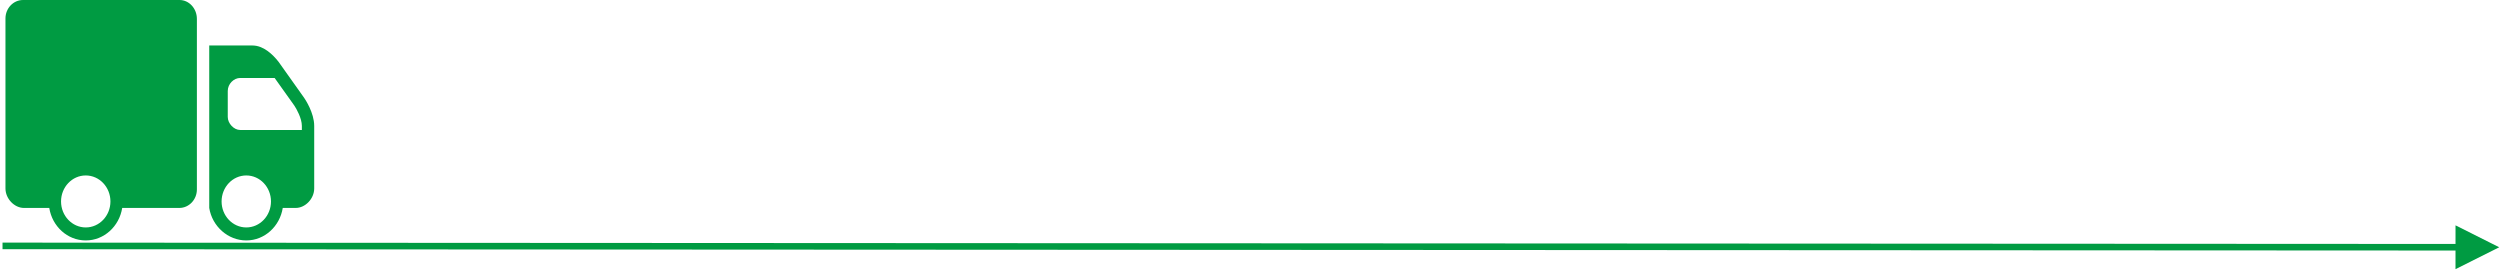
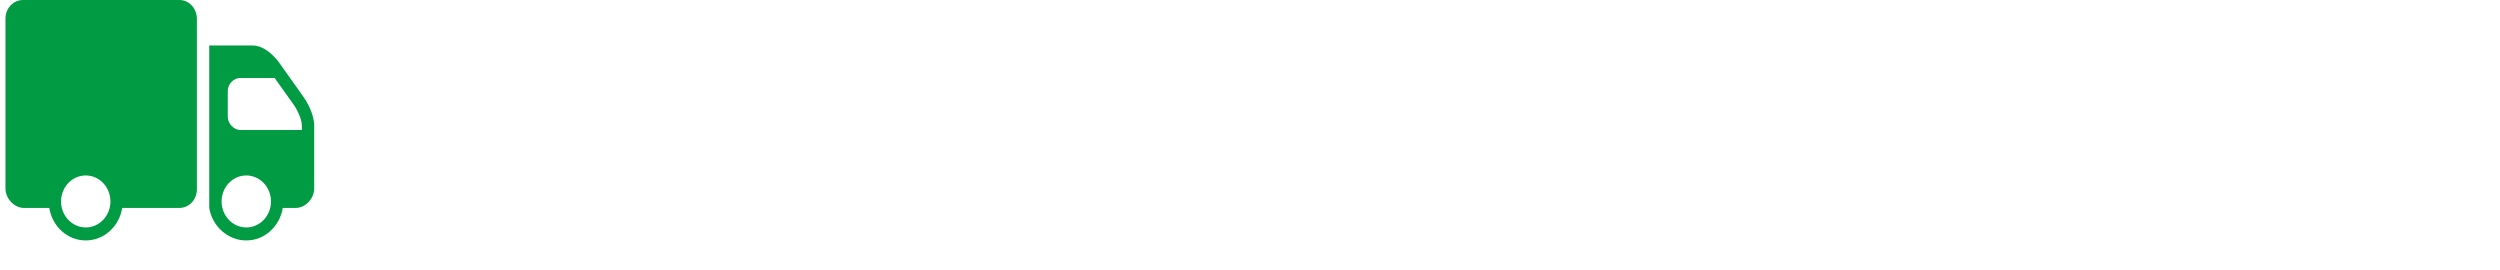
<svg xmlns="http://www.w3.org/2000/svg" width="915px" height="99px" viewBox="0 0 915 99" version="1.1">
  <title>Group 6</title>
  <g id="Homepage" stroke="none" stroke-width="1" fill="none" fill-rule="evenodd">
    <g id="Home" transform="translate(-502, -1540)" fill="#009B42" fill-rule="nonzero">
      <g id="Group-6" transform="translate(504, 1540)">
        <g id="truck-svgrepo-com">
          <path d="M6.427,0 C2.878,0 0,3.038 0,6.764 L0,68.973 C0,72.698 3.231,76.108 6.78,76.108 L16.032,76.108 C17.109,82.853 22.671,88 29.38,88 C36.089,88 41.651,82.853 42.728,76.108 L63.633,76.108 C67.173,76.108 70.06,73.07 70.06,69.345 L70.06,6.912 C70.06,3.103 67.209,0 63.704,0 L6.427,0 Z M74.58,16.649 L74.58,76.108 C75.666,82.844 81.431,88 88.14,88 C94.849,88 100.411,82.844 101.488,76.108 L106.22,76.108 C109.769,76.108 113,72.708 113,68.973 L113,46.081 C113,41.296 109.725,36.41 109.328,35.824 L99.934,22.595 C97.78,19.863 94.399,16.649 90.4,16.649 L74.58,16.649 Z M85.88,28.541 L98.522,28.541 L105.726,38.649 C106.494,39.791 108.48,43.294 108.48,46.081 L108.48,47.568 L85.88,47.568 C83.62,47.568 81.36,45.189 81.36,42.811 L81.36,33.297 C81.36,30.668 83.62,28.541 85.88,28.541 Z M29.38,64.216 C34.368,64.216 38.42,68.481 38.42,73.73 C38.42,78.979 34.368,83.243 29.38,83.243 C24.392,83.243 20.34,78.979 20.34,73.73 C20.34,68.481 24.392,64.216 29.38,64.216 Z M88.14,64.216 C93.128,64.216 97.18,68.481 97.18,73.73 C97.18,78.979 93.128,83.243 88.14,83.243 C83.152,83.243 79.1,78.979 79.1,73.73 C79.1,68.481 83.152,64.216 88.14,64.216 Z" id="Shape" />
        </g>
-         <path id="Line-2" d="M896.723,82.473 L912.719,90.5 L896.714,98.511 L896.717,91.695 L0.127,91.204 L-1.076,91.203 L-1.075,88.796 L0.129,88.796 L896.719,89.287 L896.723,82.473 Z" />
      </g>
    </g>
  </g>
</svg>